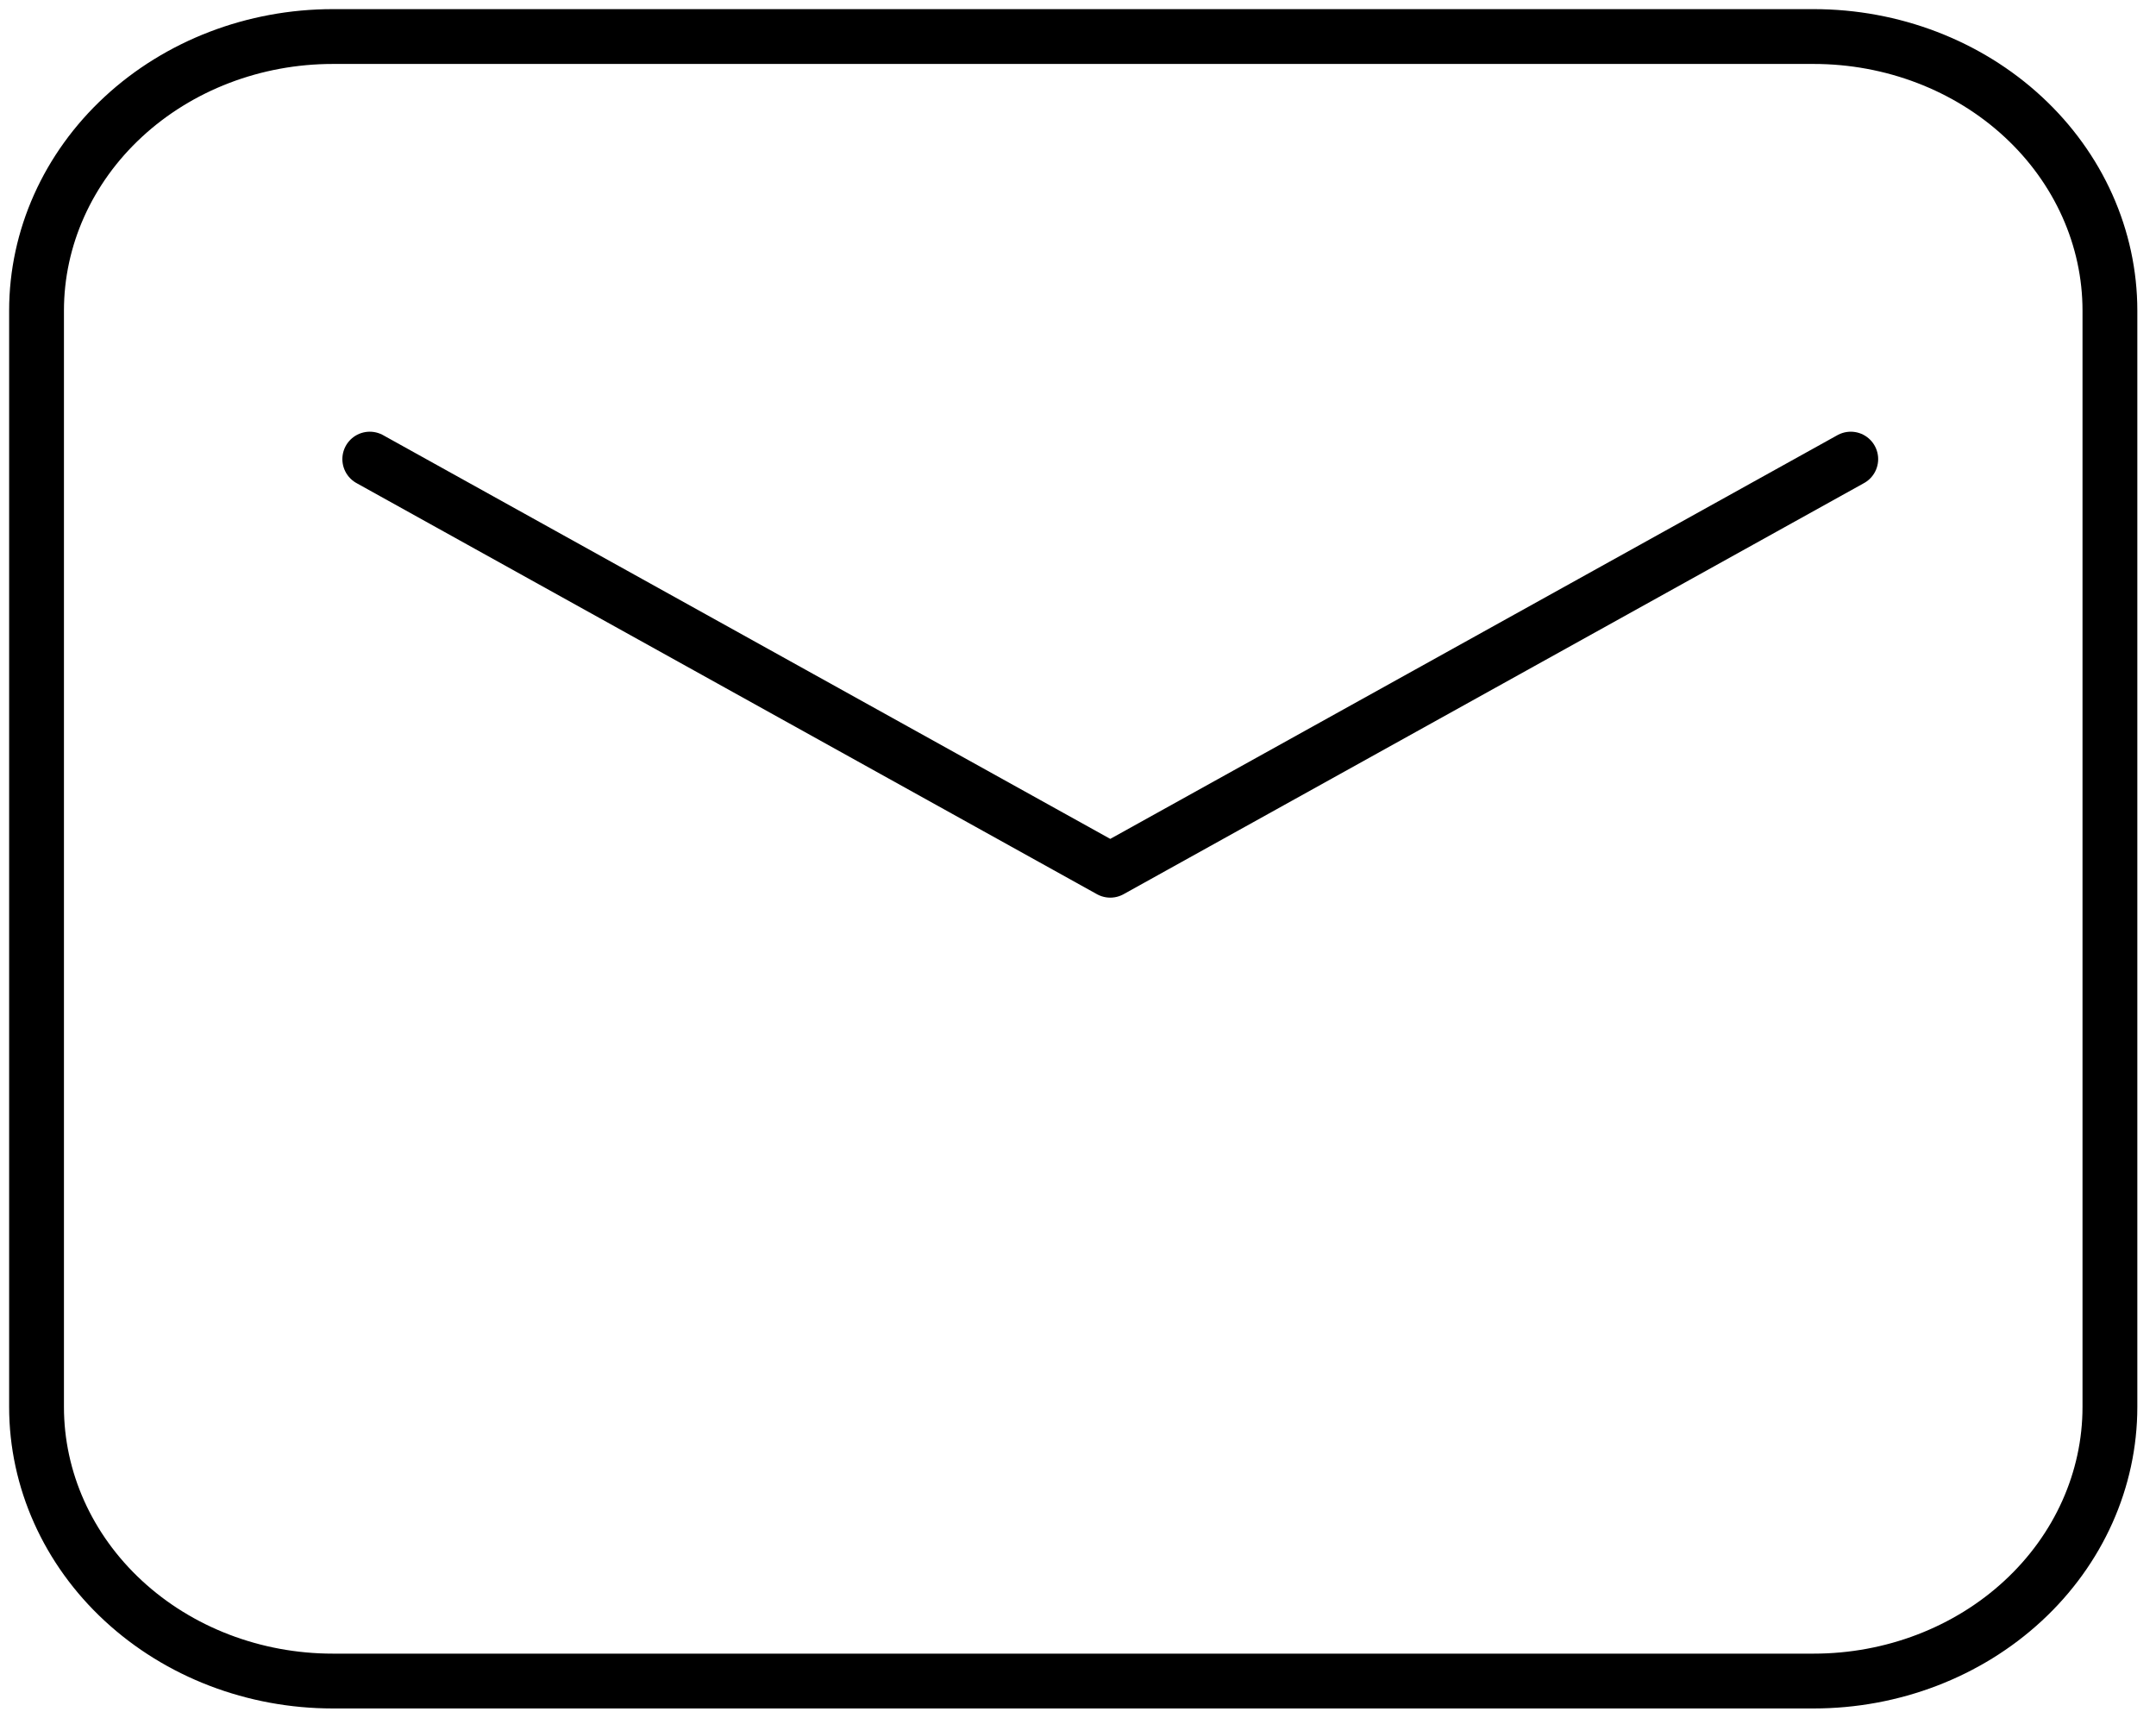
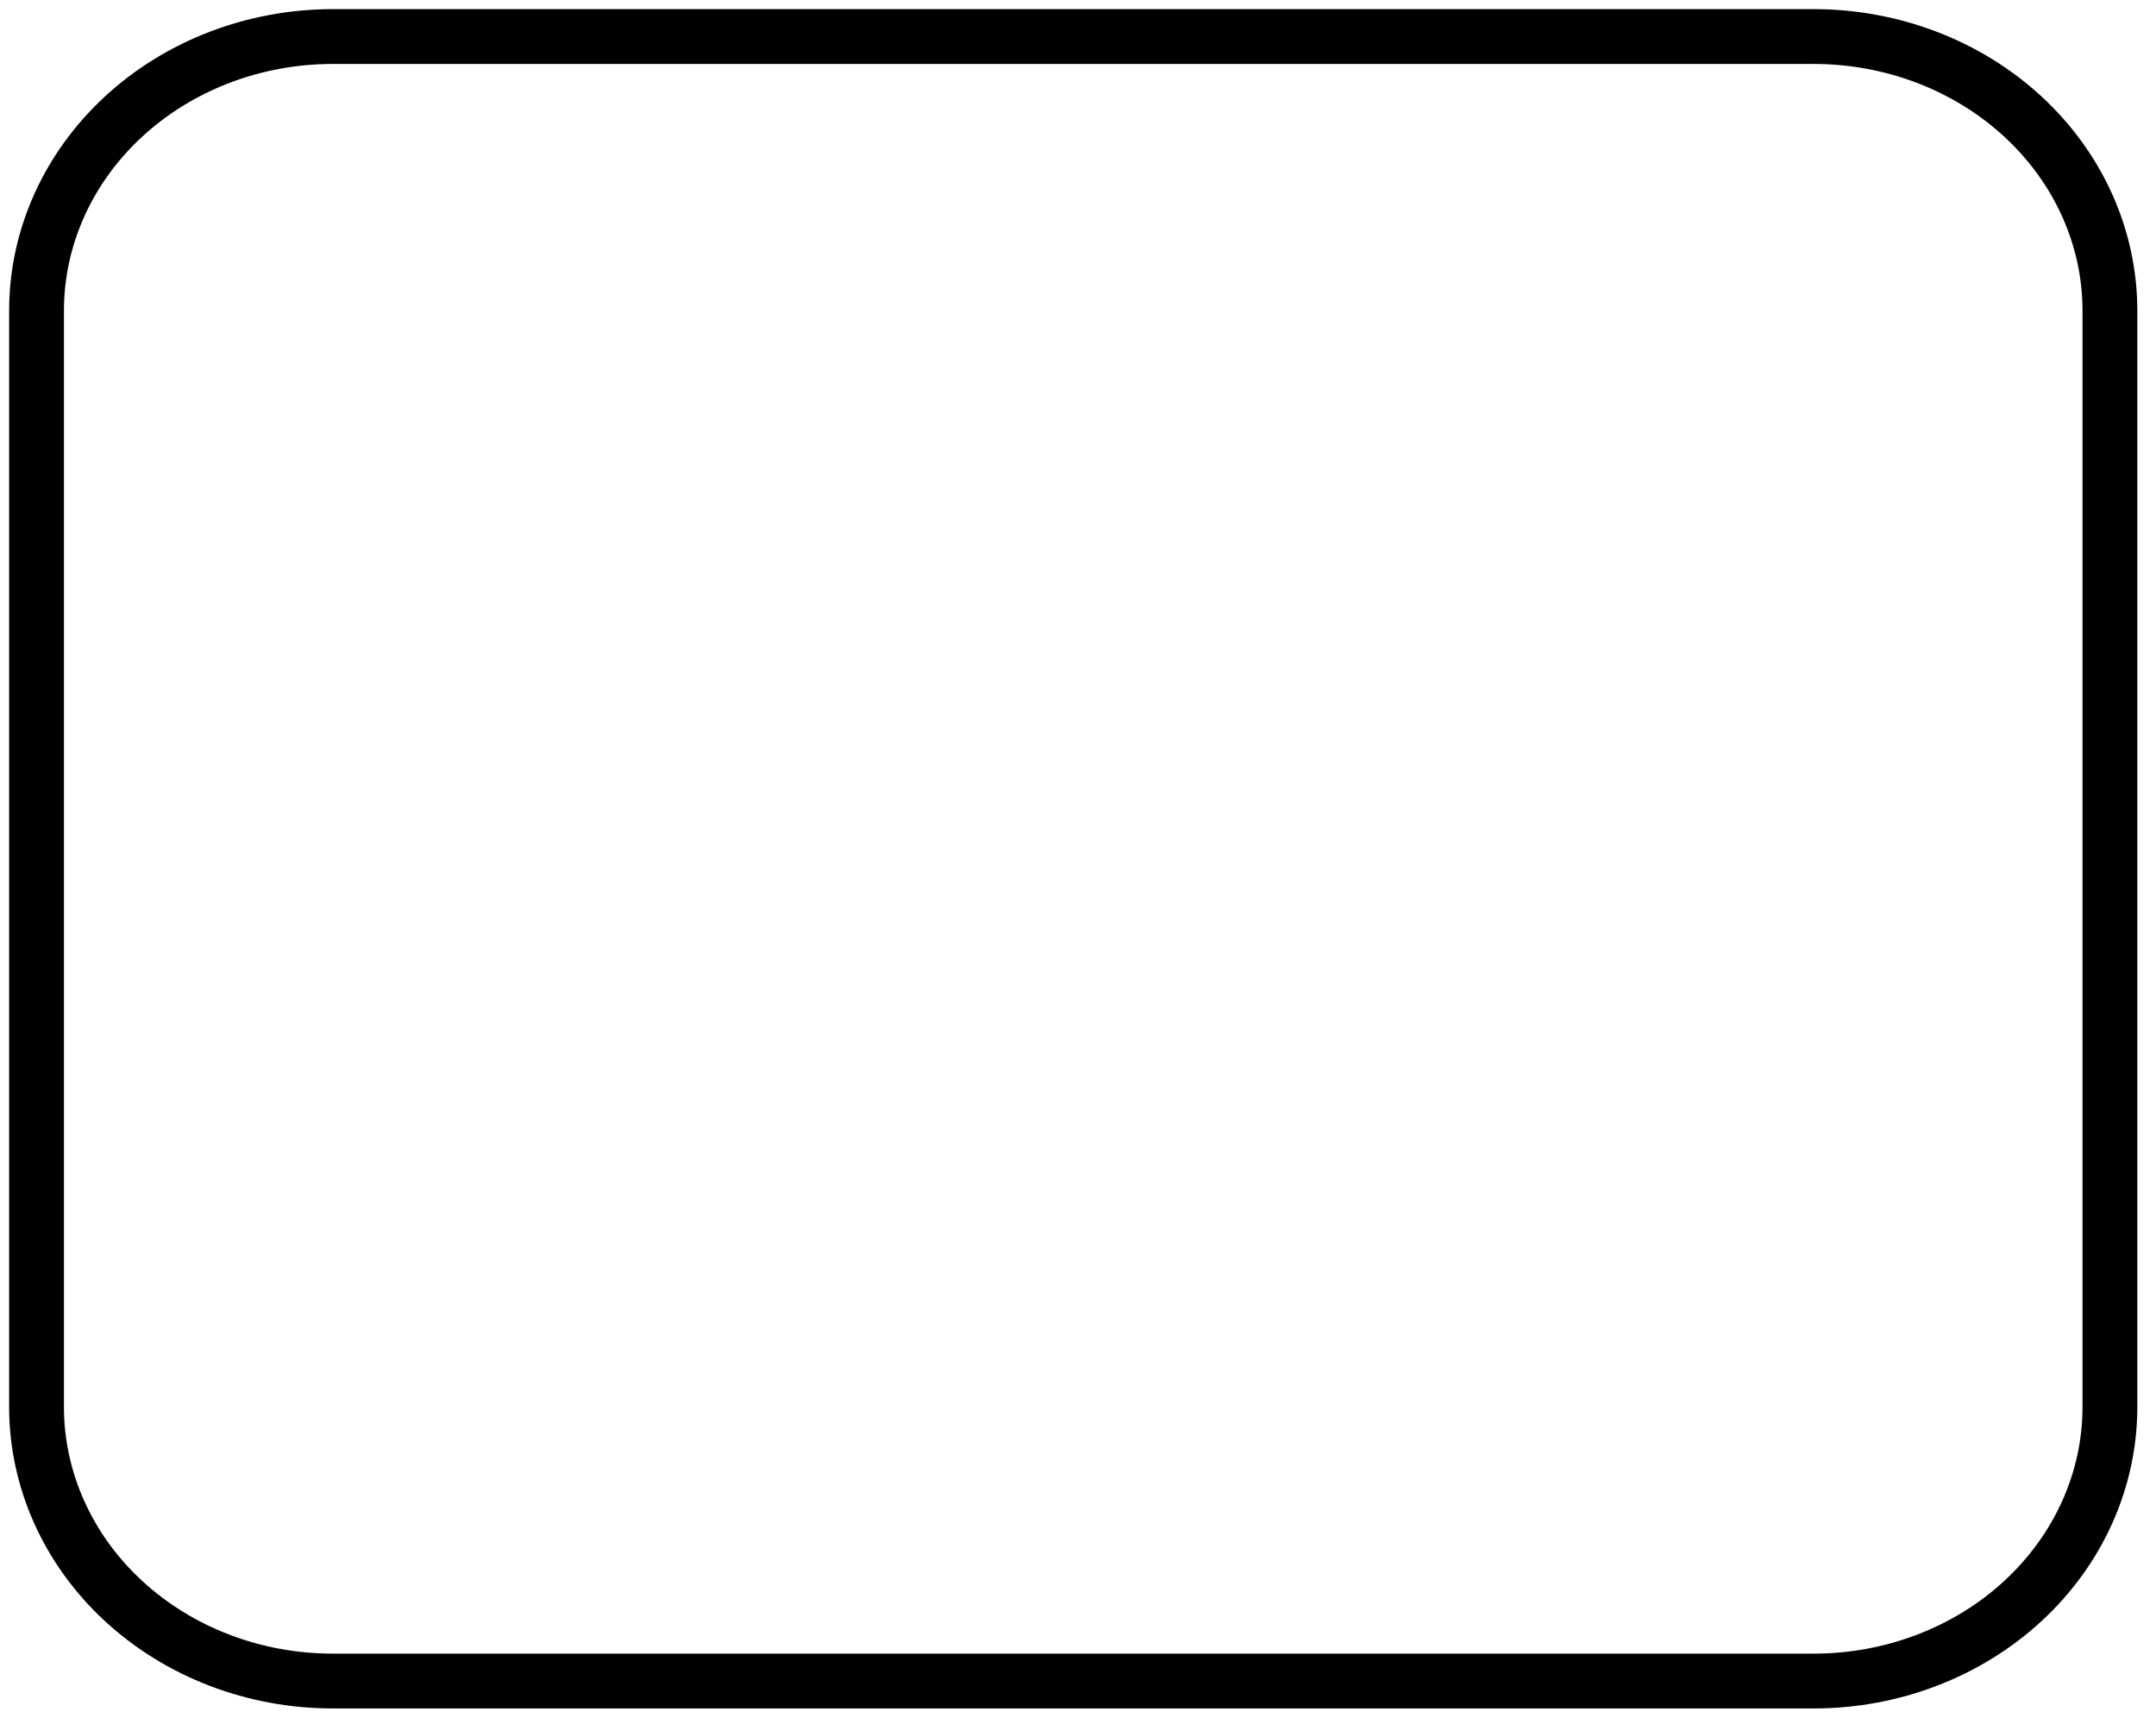
<svg xmlns="http://www.w3.org/2000/svg" width="59" height="47" viewBox="0 0 59 47" fill="none">
  <path fill-rule="evenodd" clip-rule="evenodd" d="M1 38.5V8.5C1 6.511 1.854 4.603 3.374 3.197C4.894 1.79 6.956 1 9.106 1H49.633C51.783 1 53.845 1.79 55.365 3.197C56.885 4.603 57.739 6.511 57.739 8.5V38.5C57.739 40.489 56.885 42.397 55.365 43.803C53.845 45.21 51.783 46 49.633 46H9.106C6.956 46 4.894 45.21 3.374 43.803C1.854 42.397 1 40.489 1 38.5Z" stroke="black" stroke-width="1.5" stroke-linecap="round" stroke-linejoin="round" />
-   <path d="M10.119 12.563L30.383 23.813L50.647 12.563" stroke="black" stroke-width="1.5" stroke-linecap="round" stroke-linejoin="round" />
</svg>